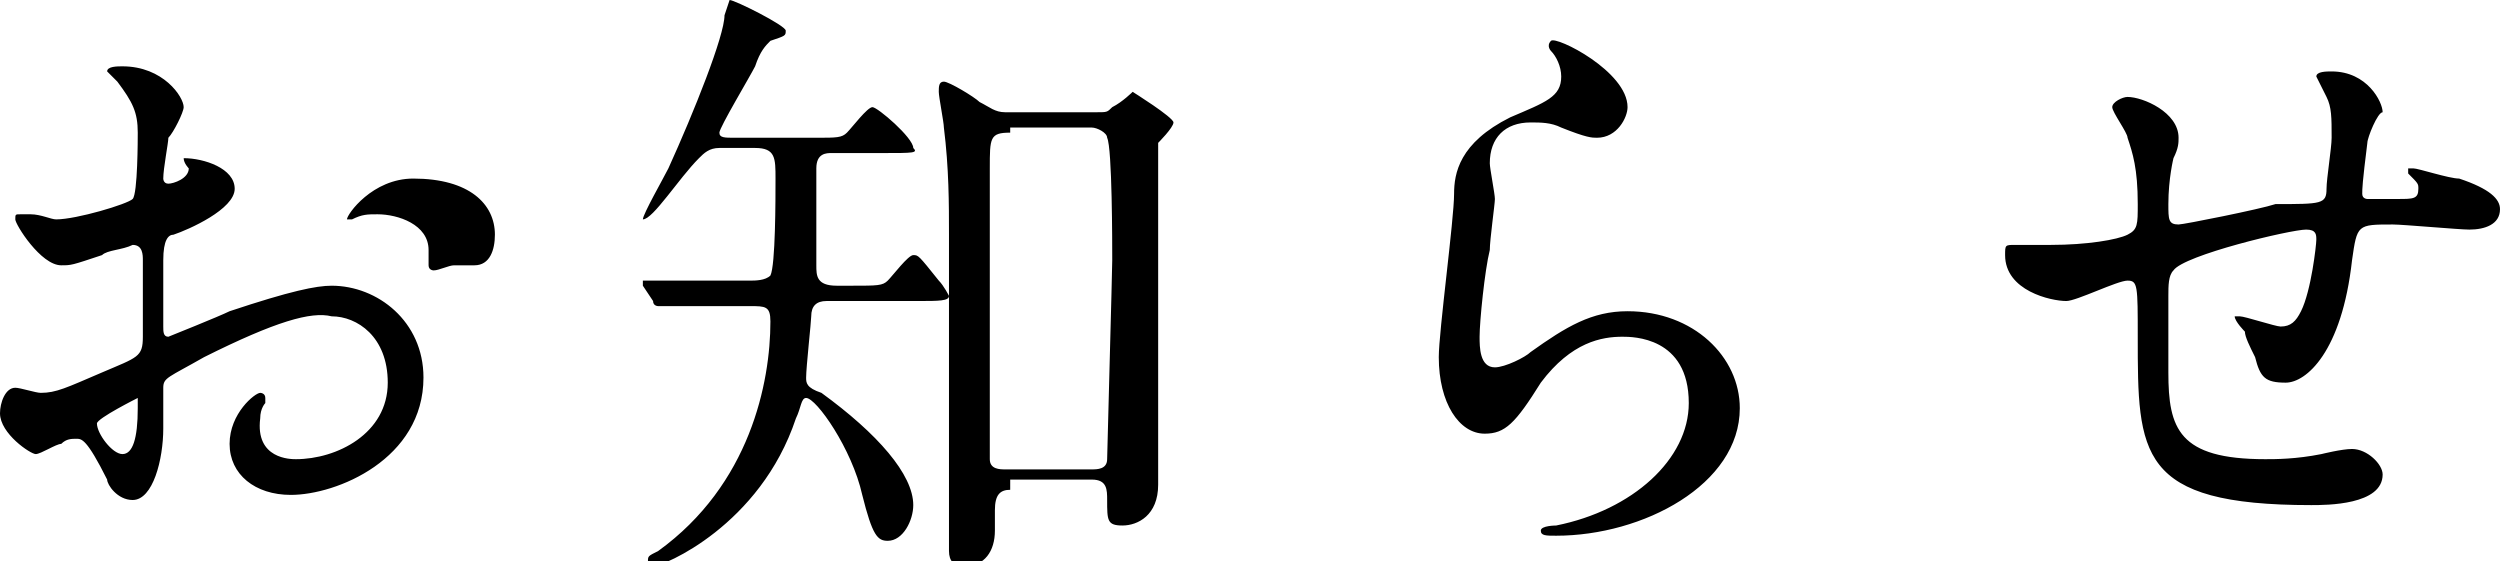
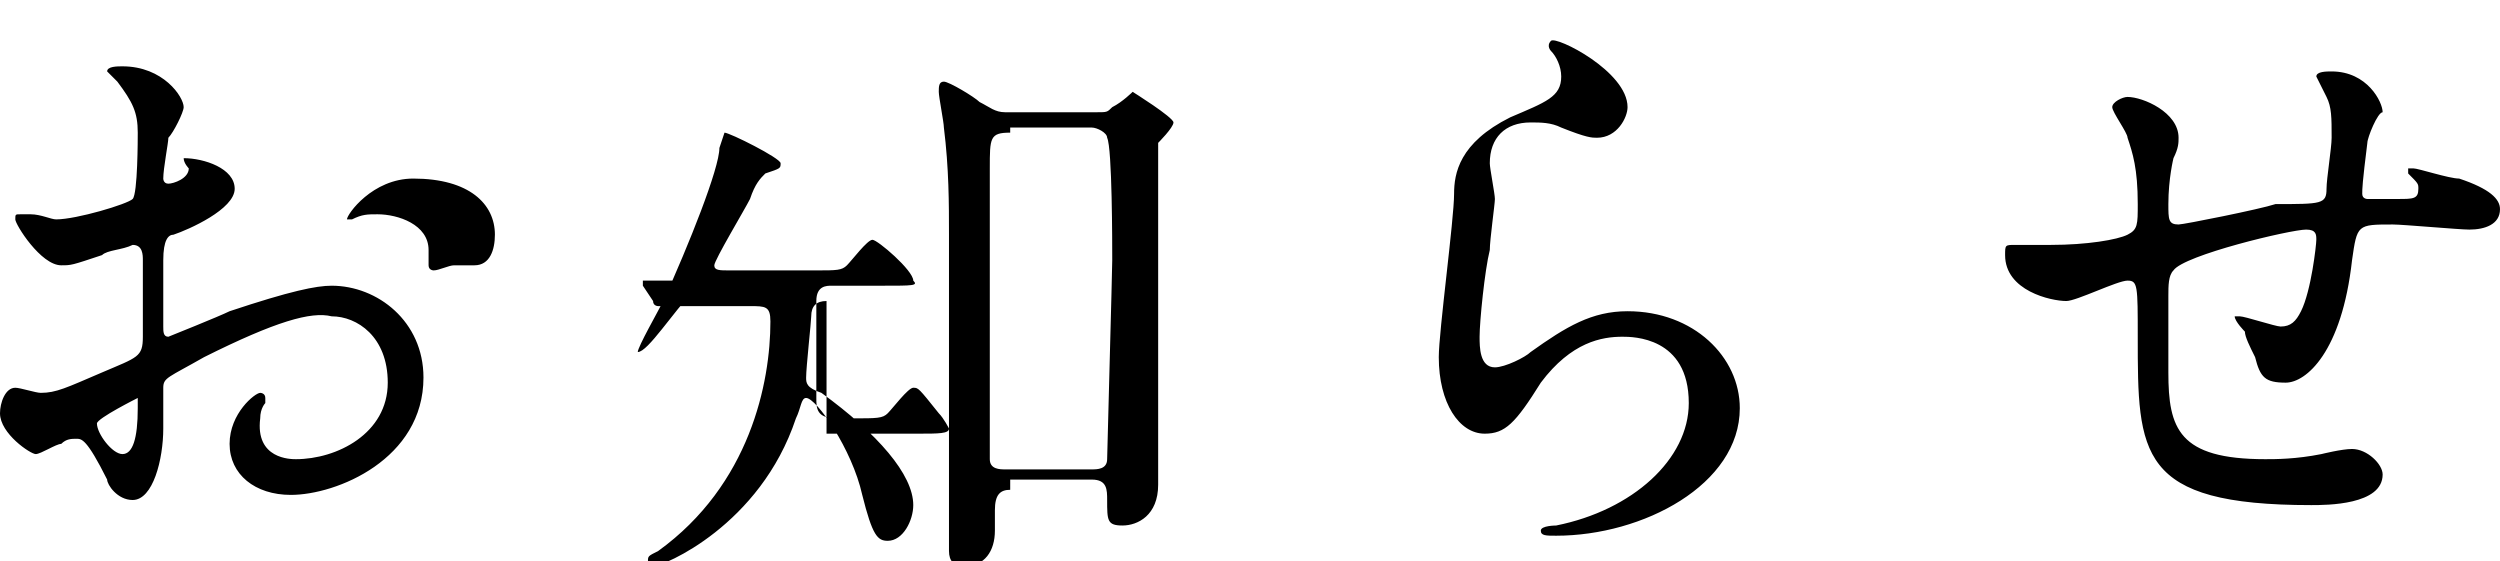
<svg xmlns="http://www.w3.org/2000/svg" viewBox="0 0 49 11">
-   <path d="M4.6 3.7c0 .4-.9.8-1.2.9-.1 0-.2.1-.2.5v1.3c0 .1 0 .2.1.2 0 0 1-.4 1.2-.5 1.2-.4 1.7-.5 2-.5.9 0 1.8.7 1.8 1.8 0 1.6-1.7 2.3-2.6 2.3-.7 0-1.2-.4-1.2-1s.5-1 .6-1c0 0 .1 0 .1.1v.1s-.1.1-.1.3c-.1.8.6.8.7.8.8 0 1.8-.5 1.8-1.5 0-.9-.6-1.3-1.1-1.3-.4-.1-1.1.1-2.5.8-.7.4-.8.4-.8.6v.8c0 .6-.2 1.4-.6 1.4-.3 0-.5-.3-.5-.4-.4-.8-.5-.8-.6-.8-.1 0-.2 0-.3.1-.1 0-.4.2-.5.2-.1 0-.7-.4-.7-.8 0-.2.1-.5.3-.5.1 0 .4.1.5.1.3 0 .5-.1 1.2-.4.7-.3.8-.3.8-.7V5.1c0-.1 0-.3-.2-.3-.2.1-.5.1-.6.2-.6.2-.6.2-.8.2-.4 0-.9-.8-.9-.9 0-.1 0-.1.1-.1h.2c.2 0 .4.1.5.1.4 0 1.4-.3 1.5-.4.1-.1.1-1.2.1-1.3 0-.4-.1-.6-.4-1l-.2-.2c0-.1.2-.1.3-.1.8 0 1.2.6 1.2.8 0 .1-.2.5-.3.6 0 .1-.1.6-.1.8 0 0 0 .1.1.1s.4-.1.4-.3c0 0-.1-.1-.1-.2.4 0 1 .2 1 .6zM1.9 8.3c0 .2.3.6.5.6s.3-.3.3-.9v-.2s-.8.4-.8.5zm7.8-3.7c0 .3-.1.6-.4.6h-.4c-.1 0-.3.1-.4.1 0 0-.1 0-.1-.1v-.3c0-.5-.6-.7-1-.7-.2 0-.3 0-.5.1h-.1c0-.1.5-.8 1.3-.8 1.1 0 1.6.5 1.6 1.1zm6.5 1.3c-.2 0-.3.1-.3.3 0 .1-.1 1-.1 1.2 0 .1 0 .2.3.3 1.1.8 1.8 1.6 1.8 2.2 0 .3-.2.7-.5.7-.2 0-.3-.1-.5-.9-.2-.9-.9-1.9-1.1-1.9-.1 0-.1.2-.2.4-.7 2.1-2.6 2.9-2.8 2.9-.1 0-.1 0-.1-.1s0-.1.2-.2c1.8-1.3 2.2-3.3 2.2-4.5 0-.3-.1-.3-.4-.3h-1.8s-.1 0-.1-.1l-.2-.3v-.1h2.1c.1 0 .3 0 .4-.1.1-.2.1-1.5.1-1.9 0-.4 0-.6-.4-.6h-.7c-.2 0-.3.1-.4.2-.4.4-.9 1.2-1.1 1.2 0-.1.4-.8.5-1 .5-1.1 1.1-2.6 1.1-3l.1-.3c.1 0 1.1.5 1.1.6 0 .1 0 .1-.3.2-.1.1-.2.2-.3.5-.1.2-.7 1.2-.7 1.3 0 .1.1.1.3.1H16c.4 0 .5 0 .6-.1.1-.1.4-.5.5-.5.1 0 .8.6.8.8.1.1 0 .1-.6.1h-1c-.1 0-.3 0-.3.3v1.9c0 .2 0 .4.4.4h.3c.5 0 .6 0 .7-.1.1-.1.4-.5.5-.5.1 0 .1 0 .5.5.1.1.2.3.2.3 0 .1-.2.1-.6.1h-1.8zm3.6 3.7c-.2 0-.3.1-.3.4v.4c0 .4-.2.7-.6.7-.2 0-.3-.1-.3-.3V4.6c0-.6 0-1.3-.1-2.1 0-.1-.1-.6-.1-.7 0-.1 0-.2.1-.2s.6.3.7.4c.2.1.3.2.5.2h1.8c.2 0 .2 0 .3-.1.2-.1.4-.3.4-.3s.8.5.8.6c0 .1-.3.4-.3.4v6.7c0 .6-.4.8-.7.8-.3 0-.3-.1-.3-.5 0-.2 0-.4-.3-.4h-1.6zm0-7c-.4 0-.4.1-.4.7V9c0 .2.2.2.3.2h1.7c.1 0 .3 0 .3-.2 0-.1.1-3.7.1-3.9 0-.3 0-2.2-.1-2.4 0-.1-.2-.2-.3-.2h-1.6zm12.1-.5c0 .2-.2.6-.6.6-.1 0-.2 0-.7-.2-.2-.1-.4-.1-.6-.1-.5 0-.8.3-.8.8 0 .1.1.6.1.7 0 .1-.1.8-.1 1-.1.4-.2 1.4-.2 1.7 0 .2 0 .6.3.6.2 0 .6-.2.7-.3.7-.5 1.2-.8 1.9-.8 1.3 0 2.2.9 2.2 1.9 0 1.5-1.9 2.5-3.6 2.5-.2 0-.3 0-.3-.1s.3-.1.3-.1C32 10 33.1 9 33.1 7.9c0-1.3-1.1-1.3-1.3-1.3-.4 0-1 .1-1.6.9-.5.8-.7 1-1.1 1-.5 0-.9-.6-.9-1.5 0-.5.3-2.7.3-3.2 0-.4.1-1 1.1-1.5.7-.3 1-.4 1-.8 0-.2-.1-.4-.2-.5 0 0-.1-.1 0-.2s1.5.6 1.5 1.3zm14.5.7c-.1.8-.1.9-.1 1 0 .1.1.1.1.1h.6c.3 0 .4 0 .4-.2 0-.1 0-.1-.2-.3v-.1h.1c.1 0 .7.2.9.2.6.2.8.4.8.6 0 .3-.3.4-.6.4-.2 0-1.3-.1-1.5-.1-.7 0-.7 0-.8.7-.2 1.8-.9 2.4-1.3 2.4s-.5-.1-.6-.5c-.1-.2-.2-.4-.2-.5 0 0-.2-.2-.2-.3h.1c.1 0 .7.2.8.2.2 0 .3-.1.4-.3.2-.4.3-1.3.3-1.4 0-.1 0-.2-.2-.2-.3 0-2.4.5-2.6.8-.1.1-.1.3-.1.5v1.5c0 1.1.2 1.7 1.9 1.7.2 0 .6 0 1.1-.1 0 0 .4-.1.6-.1.3 0 .6.3.6.5 0 .6-1.1.6-1.4.6-3.4 0-3.4-1-3.4-3.3 0-1 0-1.1-.2-1.1s-1 .4-1.2.4c-.3 0-1.2-.2-1.2-.9 0-.2 0-.2.2-.2h.7c.7 0 1.3-.1 1.5-.2.2-.1.2-.2.2-.6 0-.7-.1-1-.2-1.3 0-.1-.3-.5-.3-.6 0-.1.2-.2.3-.2.3 0 1 .3 1 .8 0 .1 0 .2-.1.4 0 0-.1.4-.1.9 0 .3 0 .4.2.4.1 0 1.6-.3 1.9-.4.9 0 1 0 1-.3 0-.2.1-.8.1-1 0-.4 0-.6-.1-.8l-.2-.4c0-.1.2-.1.3-.1.7 0 1 .6 1 .8-.1 0-.3.5-.3.6z" />
+   <path d="M4.6 3.7c0 .4-.9.8-1.2.9-.1 0-.2.1-.2.5v1.3c0 .1 0 .2.1.2 0 0 1-.4 1.2-.5 1.2-.4 1.7-.5 2-.5.9 0 1.8.7 1.8 1.8 0 1.6-1.7 2.3-2.6 2.3-.7 0-1.2-.4-1.2-1s.5-1 .6-1c0 0 .1 0 .1.1v.1s-.1.1-.1.3c-.1.8.6.8.7.8.8 0 1.8-.5 1.8-1.5 0-.9-.6-1.3-1.1-1.3-.4-.1-1.1.1-2.5.8-.7.4-.8.4-.8.6v.8c0 .6-.2 1.4-.6 1.4-.3 0-.5-.3-.5-.4-.4-.8-.5-.8-.6-.8-.1 0-.2 0-.3.1-.1 0-.4.2-.5.2-.1 0-.7-.4-.7-.8 0-.2.1-.5.3-.5.1 0 .4.1.5.1.3 0 .5-.1 1.2-.4.7-.3.8-.3.8-.7V5.1c0-.1 0-.3-.2-.3-.2.1-.5.1-.6.2-.6.2-.6.2-.8.2-.4 0-.9-.8-.9-.9 0-.1 0-.1.1-.1h.2c.2 0 .4.1.5.1.4 0 1.4-.3 1.5-.4.1-.1.1-1.2.1-1.3 0-.4-.1-.6-.4-1l-.2-.2c0-.1.2-.1.3-.1.8 0 1.2.6 1.2.8 0 .1-.2.5-.3.6 0 .1-.1.6-.1.8 0 0 0 .1.1.1s.4-.1.4-.3c0 0-.1-.1-.1-.2.4 0 1 .2 1 .6zM1.9 8.3c0 .2.3.6.5.6s.3-.3.3-.9v-.2s-.8.4-.8.5zm7.8-3.7c0 .3-.1.6-.4.6h-.4c-.1 0-.3.1-.4.1 0 0-.1 0-.1-.1v-.3c0-.5-.6-.7-1-.7-.2 0-.3 0-.5.1h-.1c0-.1.5-.8 1.3-.8 1.1 0 1.6.5 1.6 1.1zm6.5 1.3c-.2 0-.3.1-.3.3 0 .1-.1 1-.1 1.2 0 .1 0 .2.3.3 1.1.8 1.8 1.6 1.8 2.2 0 .3-.2.7-.5.7-.2 0-.3-.1-.5-.9-.2-.9-.9-1.9-1.1-1.9-.1 0-.1.2-.2.4-.7 2.1-2.6 2.9-2.8 2.9-.1 0-.1 0-.1-.1s0-.1.2-.2c1.8-1.3 2.2-3.3 2.2-4.5 0-.3-.1-.3-.4-.3h-1.8s-.1 0-.1-.1l-.2-.3v-.1h2.1h-.7c-.2 0-.3.1-.4.2-.4.4-.9 1.2-1.1 1.2 0-.1.4-.8.5-1 .5-1.1 1.1-2.6 1.1-3l.1-.3c.1 0 1.1.5 1.1.6 0 .1 0 .1-.3.2-.1.1-.2.2-.3.5-.1.2-.7 1.2-.7 1.3 0 .1.1.1.3.1H16c.4 0 .5 0 .6-.1.1-.1.4-.5.5-.5.1 0 .8.6.8.8.1.1 0 .1-.6.1h-1c-.1 0-.3 0-.3.3v1.9c0 .2 0 .4.4.4h.3c.5 0 .6 0 .7-.1.1-.1.4-.5.5-.5.1 0 .1 0 .5.5.1.1.2.3.2.3 0 .1-.2.1-.6.1h-1.8zm3.6 3.7c-.2 0-.3.1-.3.4v.4c0 .4-.2.7-.6.7-.2 0-.3-.1-.3-.3V4.6c0-.6 0-1.3-.1-2.1 0-.1-.1-.6-.1-.7 0-.1 0-.2.1-.2s.6.3.7.4c.2.1.3.2.5.2h1.8c.2 0 .2 0 .3-.1.2-.1.4-.3.4-.3s.8.5.8.6c0 .1-.3.4-.3.4v6.7c0 .6-.4.8-.7.8-.3 0-.3-.1-.3-.5 0-.2 0-.4-.3-.4h-1.6zm0-7c-.4 0-.4.1-.4.7V9c0 .2.2.2.3.2h1.7c.1 0 .3 0 .3-.2 0-.1.1-3.7.1-3.9 0-.3 0-2.2-.1-2.4 0-.1-.2-.2-.3-.2h-1.6zm12.1-.5c0 .2-.2.6-.6.6-.1 0-.2 0-.7-.2-.2-.1-.4-.1-.6-.1-.5 0-.8.3-.8.8 0 .1.1.6.1.7 0 .1-.1.8-.1 1-.1.4-.2 1.4-.2 1.7 0 .2 0 .6.3.6.2 0 .6-.2.7-.3.7-.5 1.2-.8 1.9-.8 1.3 0 2.2.9 2.2 1.9 0 1.5-1.9 2.5-3.6 2.5-.2 0-.3 0-.3-.1s.3-.1.3-.1C32 10 33.1 9 33.1 7.9c0-1.3-1.1-1.3-1.3-1.3-.4 0-1 .1-1.6.9-.5.8-.7 1-1.1 1-.5 0-.9-.6-.9-1.5 0-.5.3-2.7.3-3.2 0-.4.1-1 1.1-1.5.7-.3 1-.4 1-.8 0-.2-.1-.4-.2-.5 0 0-.1-.1 0-.2s1.5.6 1.5 1.3zm14.5.7c-.1.8-.1.9-.1 1 0 .1.1.1.1.1h.6c.3 0 .4 0 .4-.2 0-.1 0-.1-.2-.3v-.1h.1c.1 0 .7.2.9.2.6.2.8.4.8.6 0 .3-.3.4-.6.4-.2 0-1.3-.1-1.5-.1-.7 0-.7 0-.8.7-.2 1.8-.9 2.4-1.3 2.4s-.5-.1-.6-.5c-.1-.2-.2-.4-.2-.5 0 0-.2-.2-.2-.3h.1c.1 0 .7.2.8.2.2 0 .3-.1.4-.3.2-.4.3-1.3.3-1.4 0-.1 0-.2-.2-.2-.3 0-2.4.5-2.6.8-.1.1-.1.3-.1.5v1.5c0 1.1.2 1.7 1.9 1.7.2 0 .6 0 1.1-.1 0 0 .4-.1.6-.1.3 0 .6.3.6.5 0 .6-1.1.6-1.4.6-3.4 0-3.4-1-3.4-3.3 0-1 0-1.1-.2-1.1s-1 .4-1.2.4c-.3 0-1.2-.2-1.2-.9 0-.2 0-.2.2-.2h.7c.7 0 1.3-.1 1.5-.2.2-.1.2-.2.2-.6 0-.7-.1-1-.2-1.3 0-.1-.3-.5-.3-.6 0-.1.2-.2.3-.2.3 0 1 .3 1 .8 0 .1 0 .2-.1.4 0 0-.1.4-.1.9 0 .3 0 .4.2.4.1 0 1.6-.3 1.9-.4.9 0 1 0 1-.3 0-.2.1-.8.1-1 0-.4 0-.6-.1-.8l-.2-.4c0-.1.2-.1.3-.1.7 0 1 .6 1 .8-.1 0-.3.5-.3.6z" />
</svg>